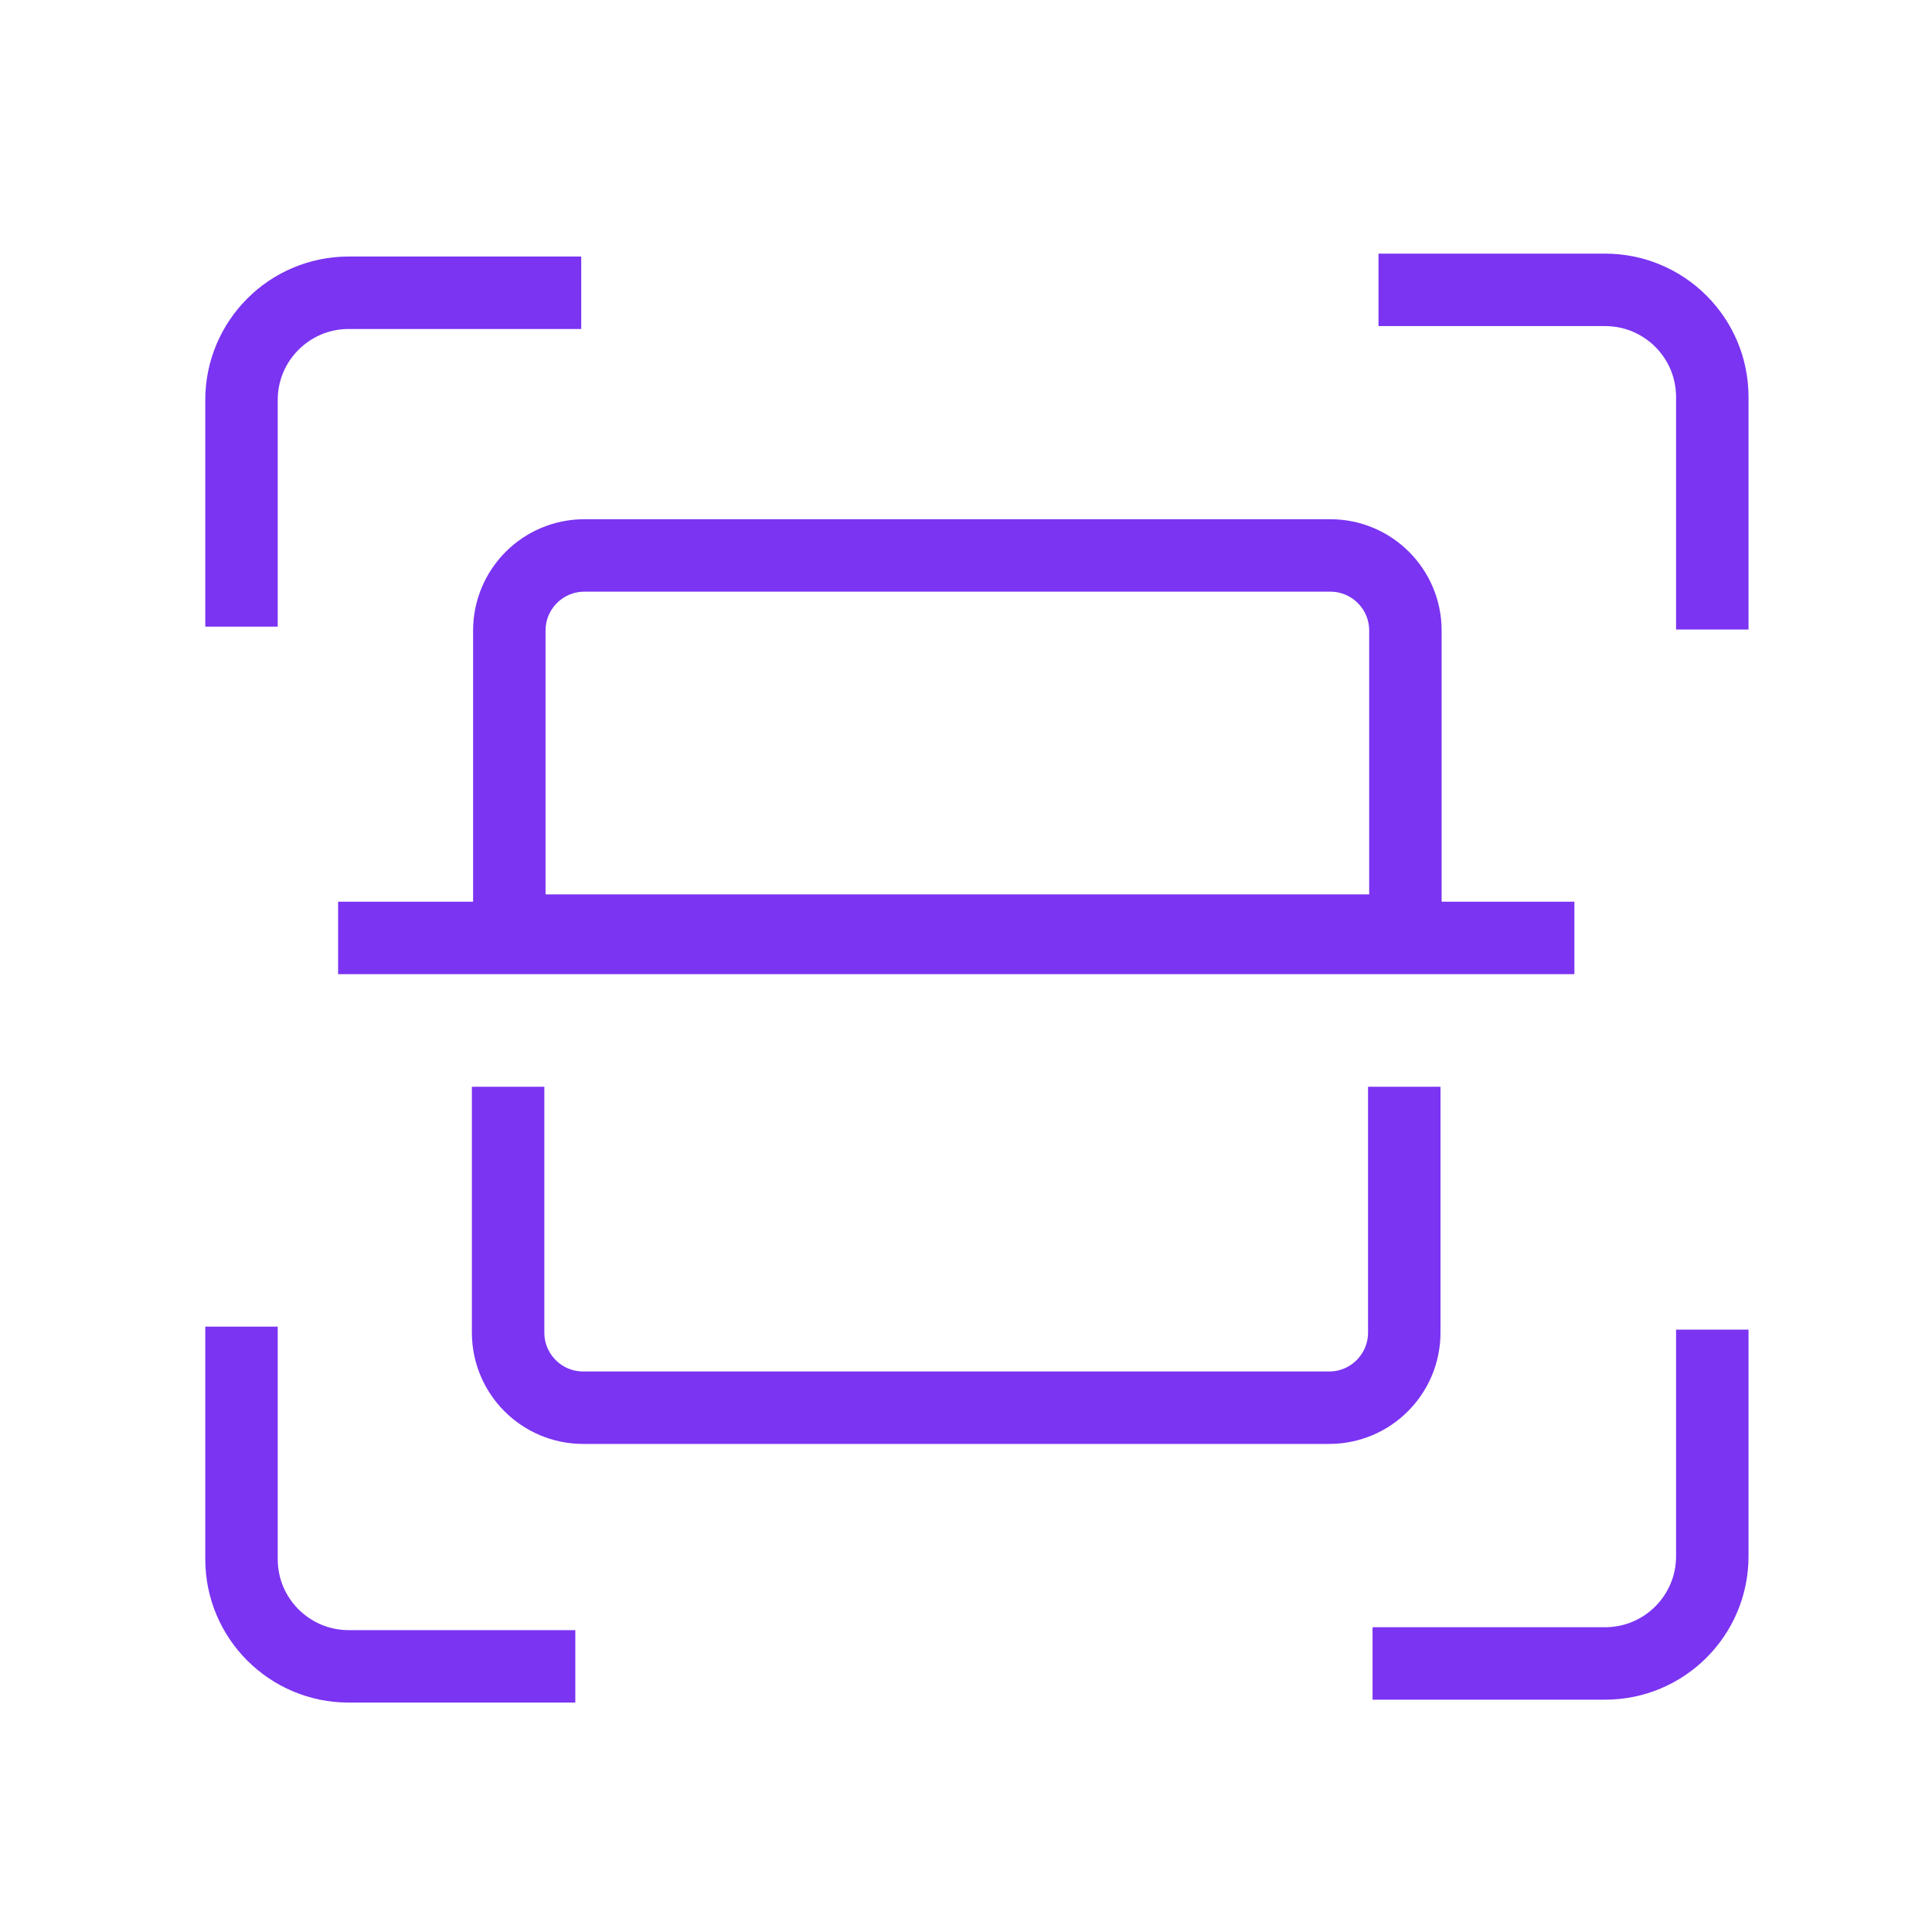
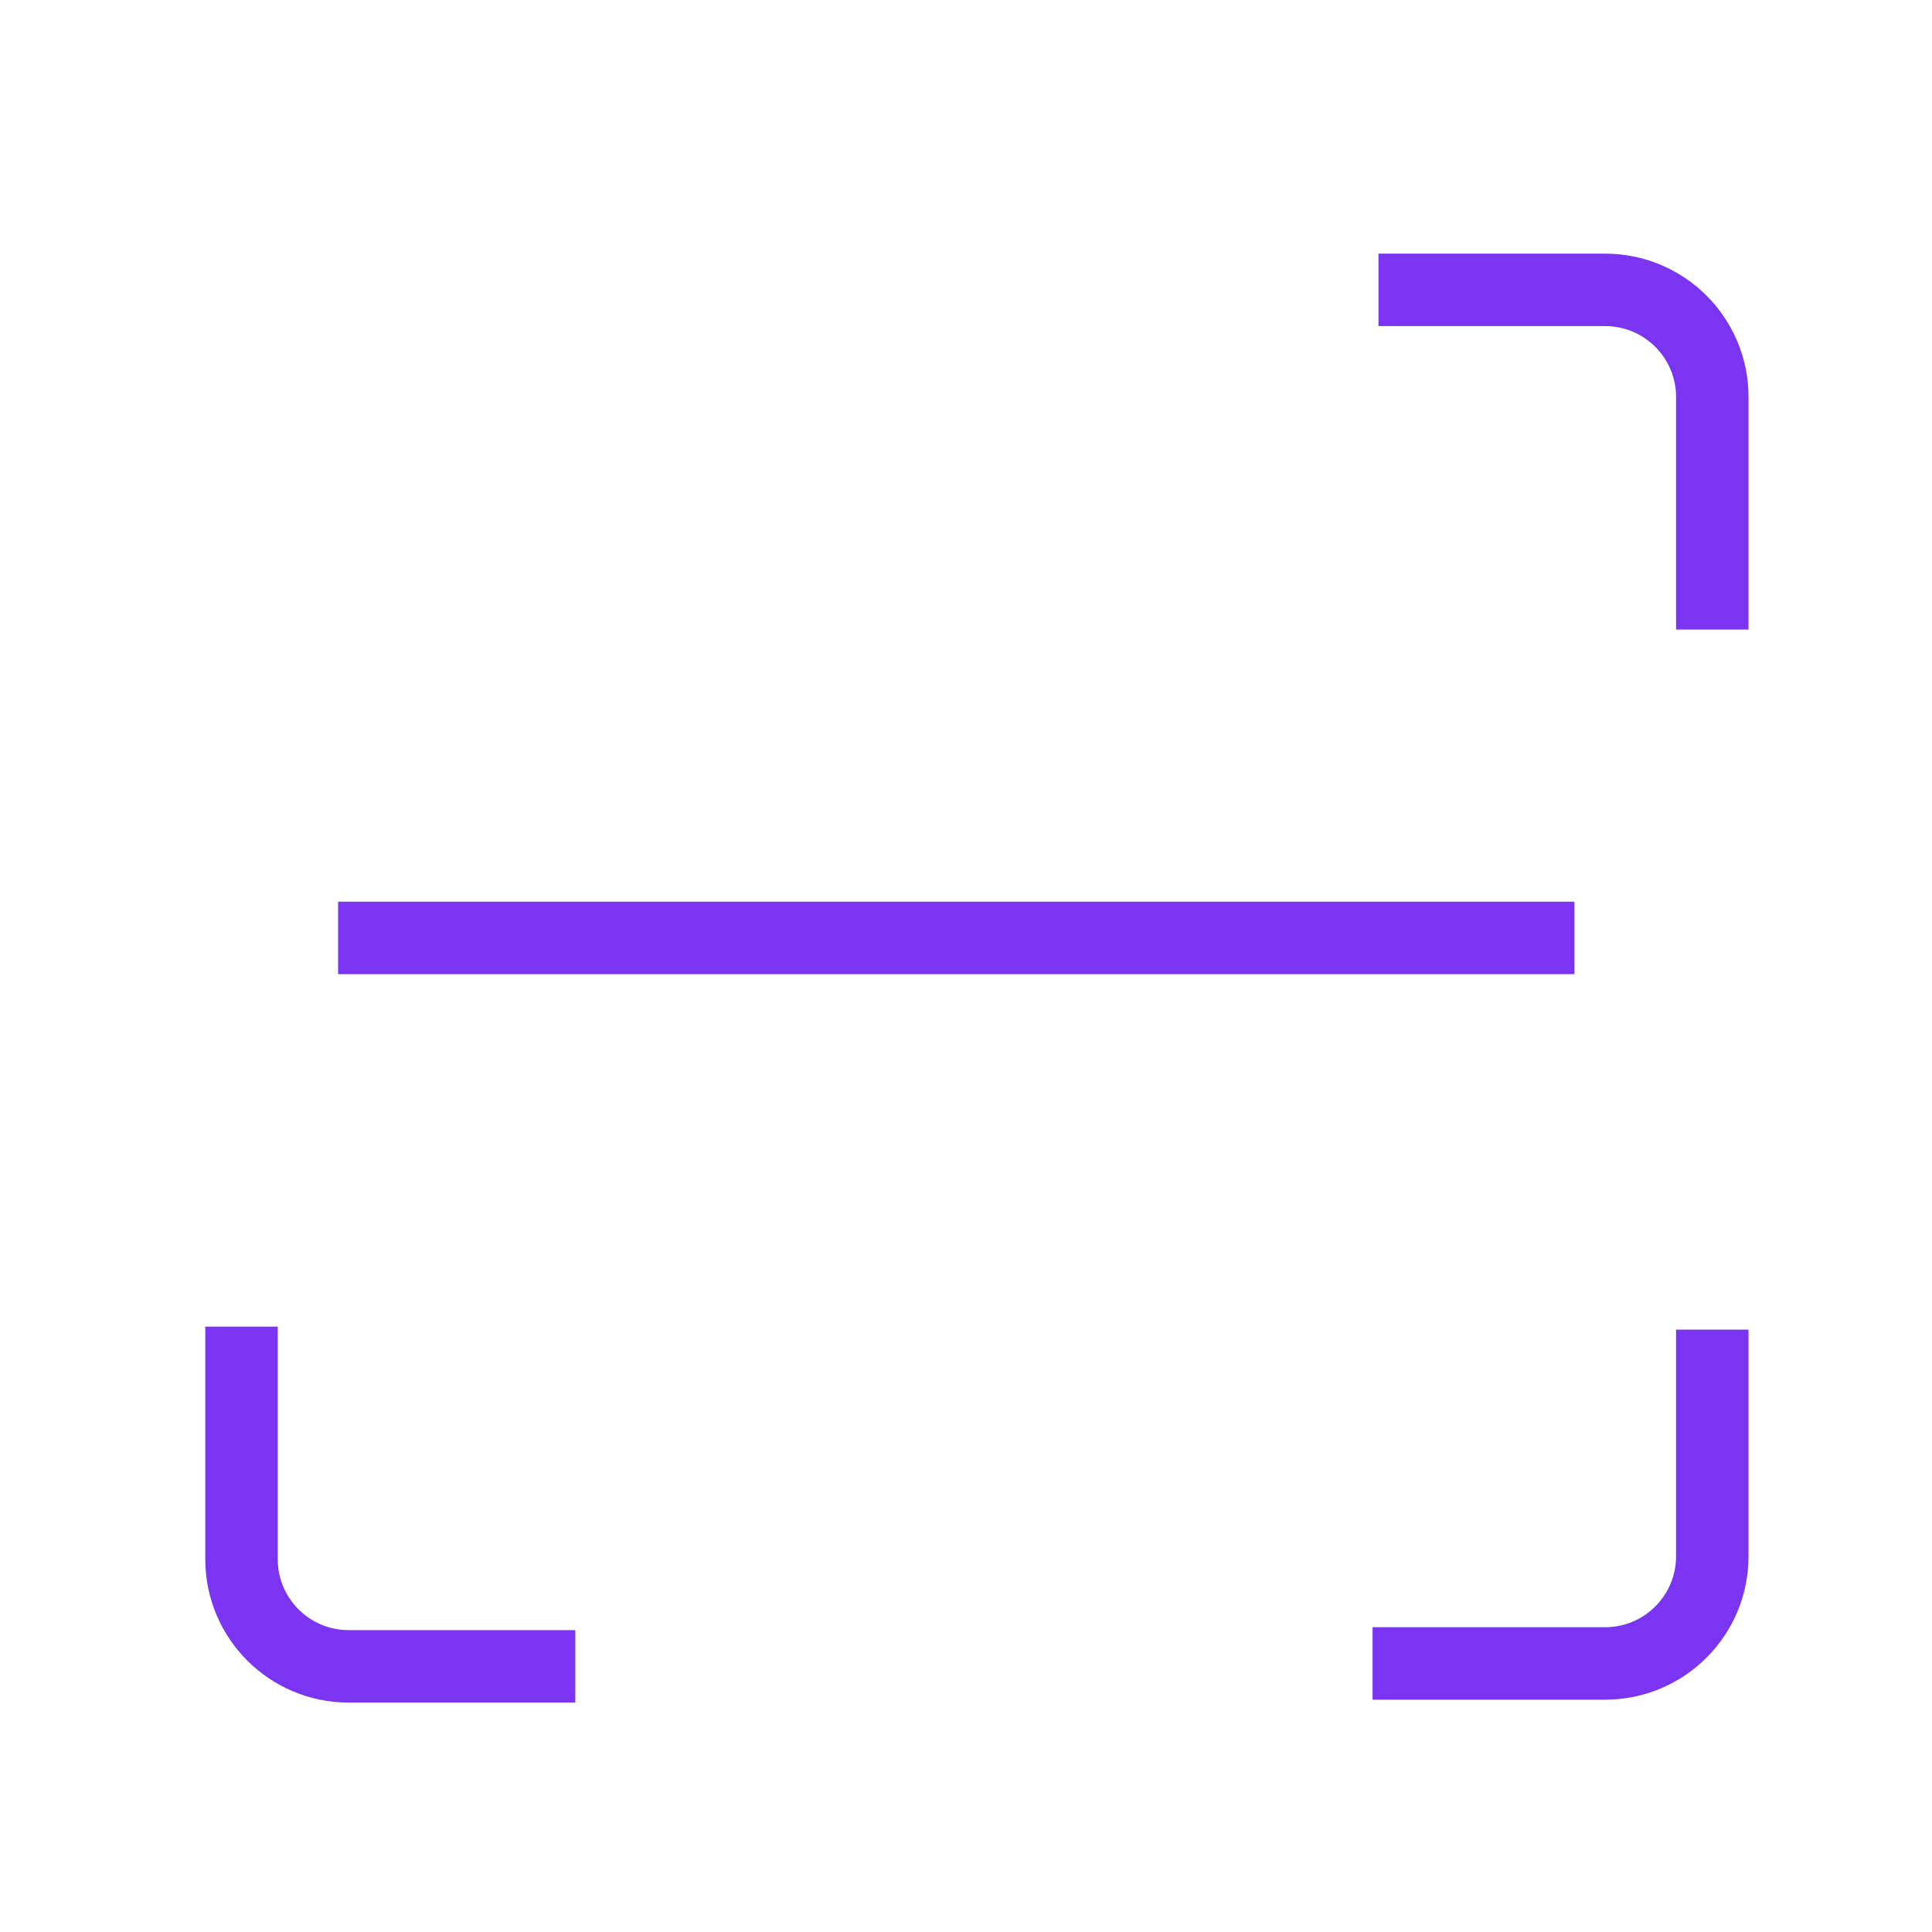
<svg xmlns="http://www.w3.org/2000/svg" width="32" height="32" viewBox="0 0 32 32" fill="none">
-   <path d="M9.627 4.849H5.775C4.795 4.849 4 5.644 4 6.625V7.289V10.379" stroke="#7A34F2" stroke-width="1.2" />
  <path d="M28.361 10.427L28.361 6.576C28.361 5.595 27.566 4.801 26.585 4.801L25.922 4.801L22.832 4.801" stroke="#7A34F2" stroke-width="1.2" />
  <path d="M22.734 27.552L26.585 27.552C27.566 27.552 28.361 26.757 28.361 25.777L28.361 25.113L28.361 22.023" stroke="#7A34F2" stroke-width="1.2" />
  <path d="M4 21.973L4 25.825C4 26.805 4.795 27.6 5.775 27.6L6.439 27.6L9.529 27.6" stroke="#7A34F2" stroke-width="1.2" />
-   <path d="M22.034 9.2H9.68C8.992 9.2 8.436 9.757 8.436 10.444V15.414H23.278V10.444C23.278 9.757 22.721 9.2 22.034 9.2Z" stroke="#7A34F2" stroke-width="1.2" />
  <path d="M5.6 15.535H26.077" stroke="#7A34F2" stroke-width="1.2" />
-   <path d="M8.416 18L8.416 22.072C8.416 22.759 8.973 23.316 9.66 23.316H22.015C22.702 23.316 23.259 22.759 23.259 22.072L23.259 18" stroke="#7A34F2" stroke-width="1.2" />
</svg>